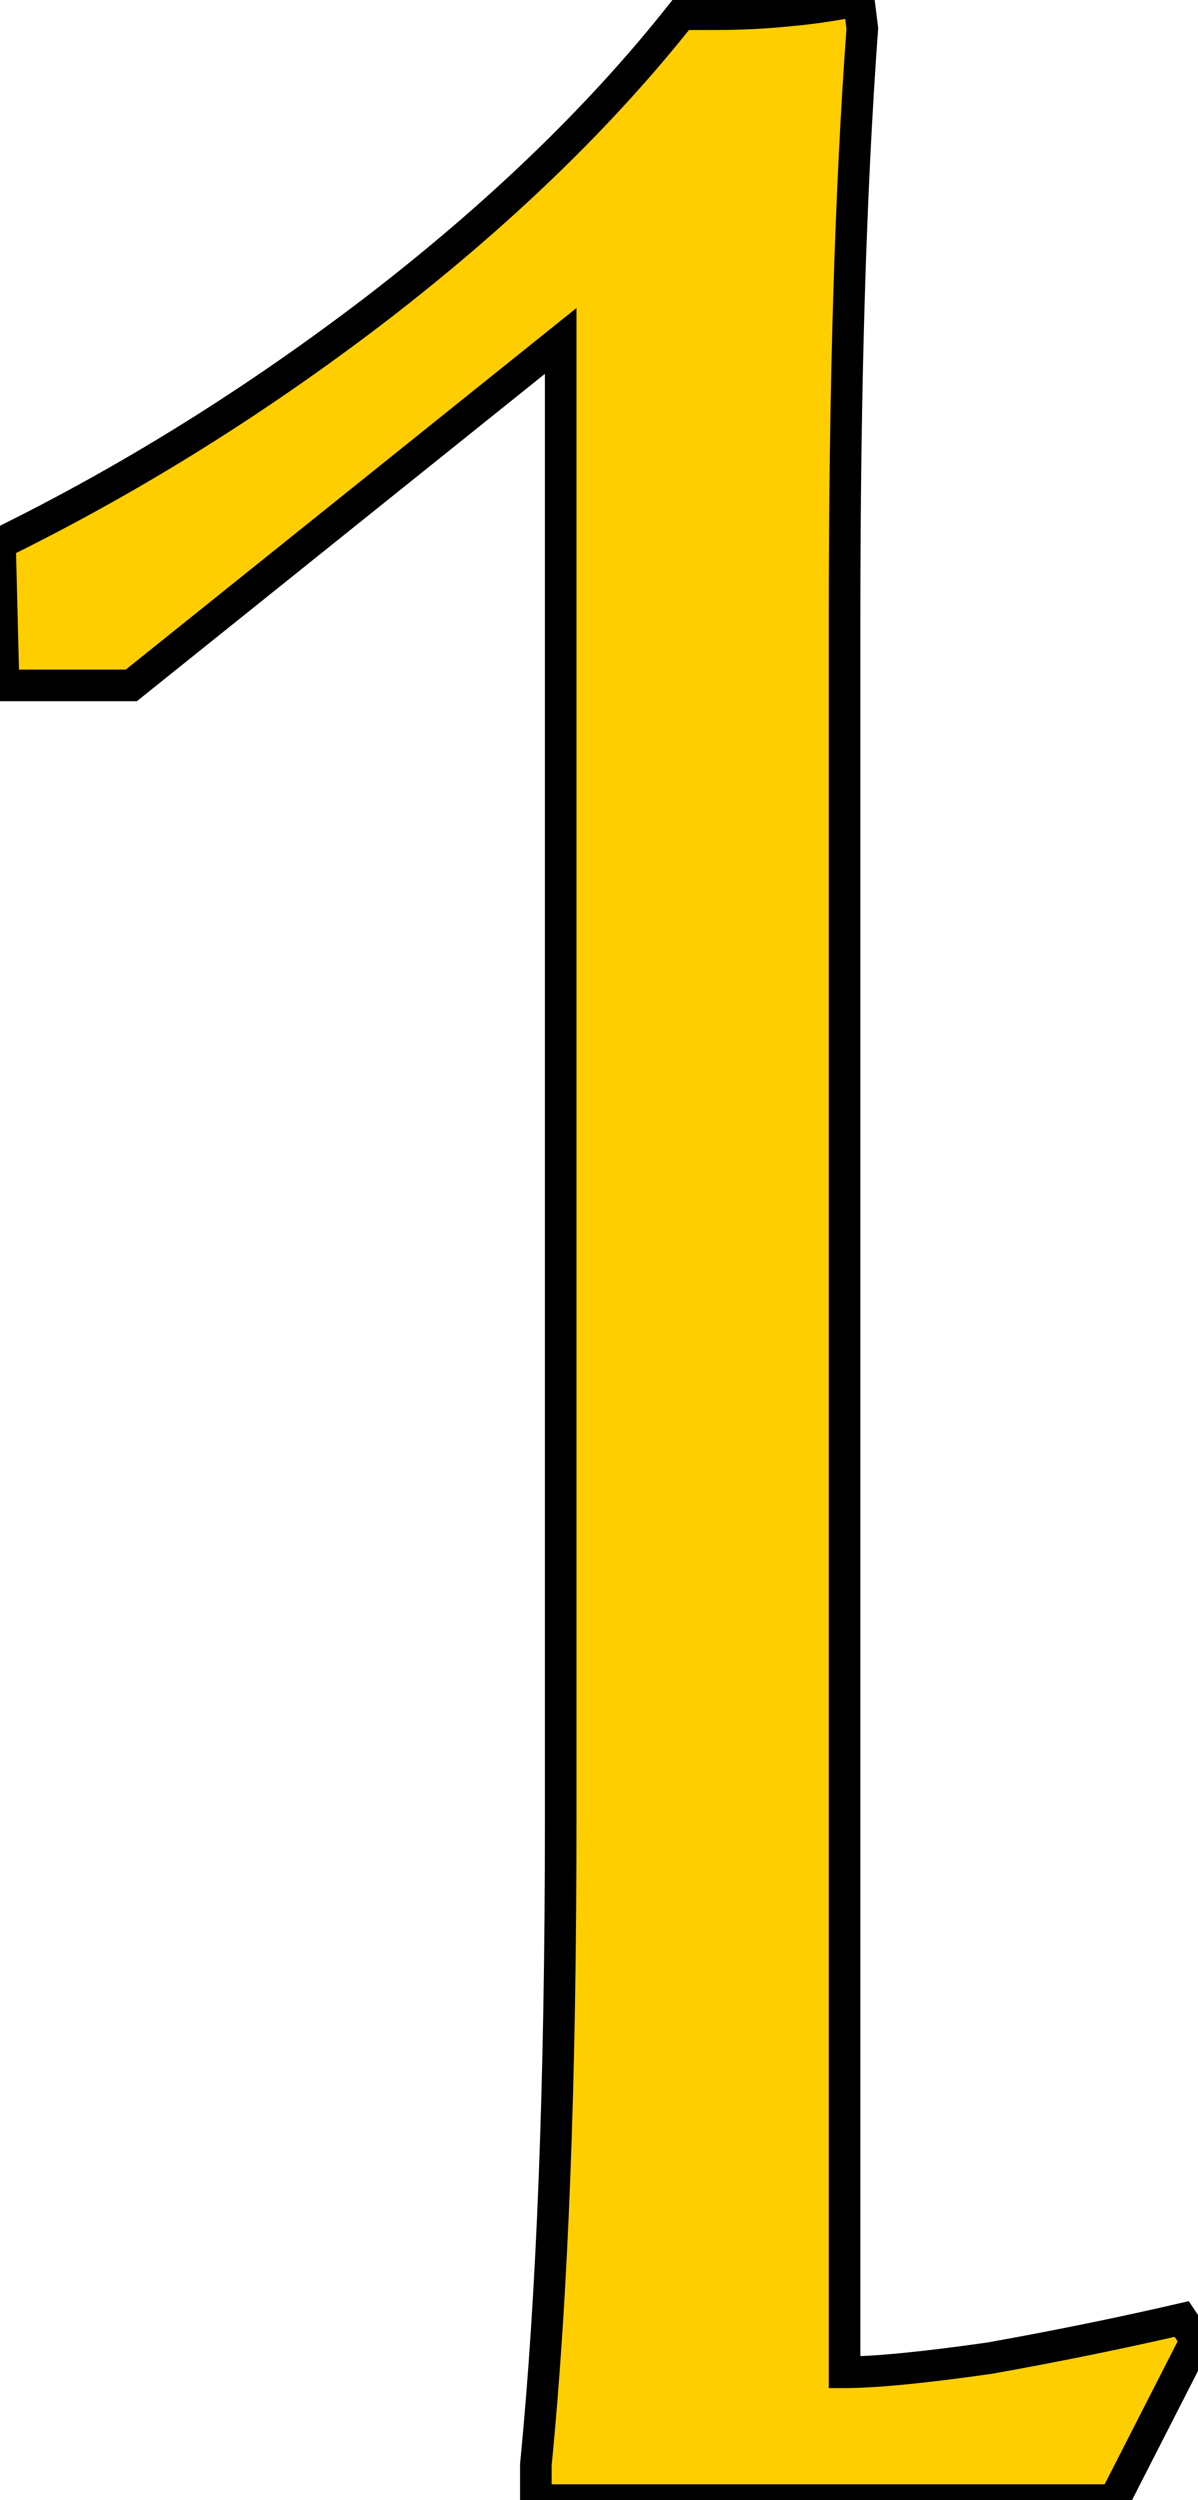
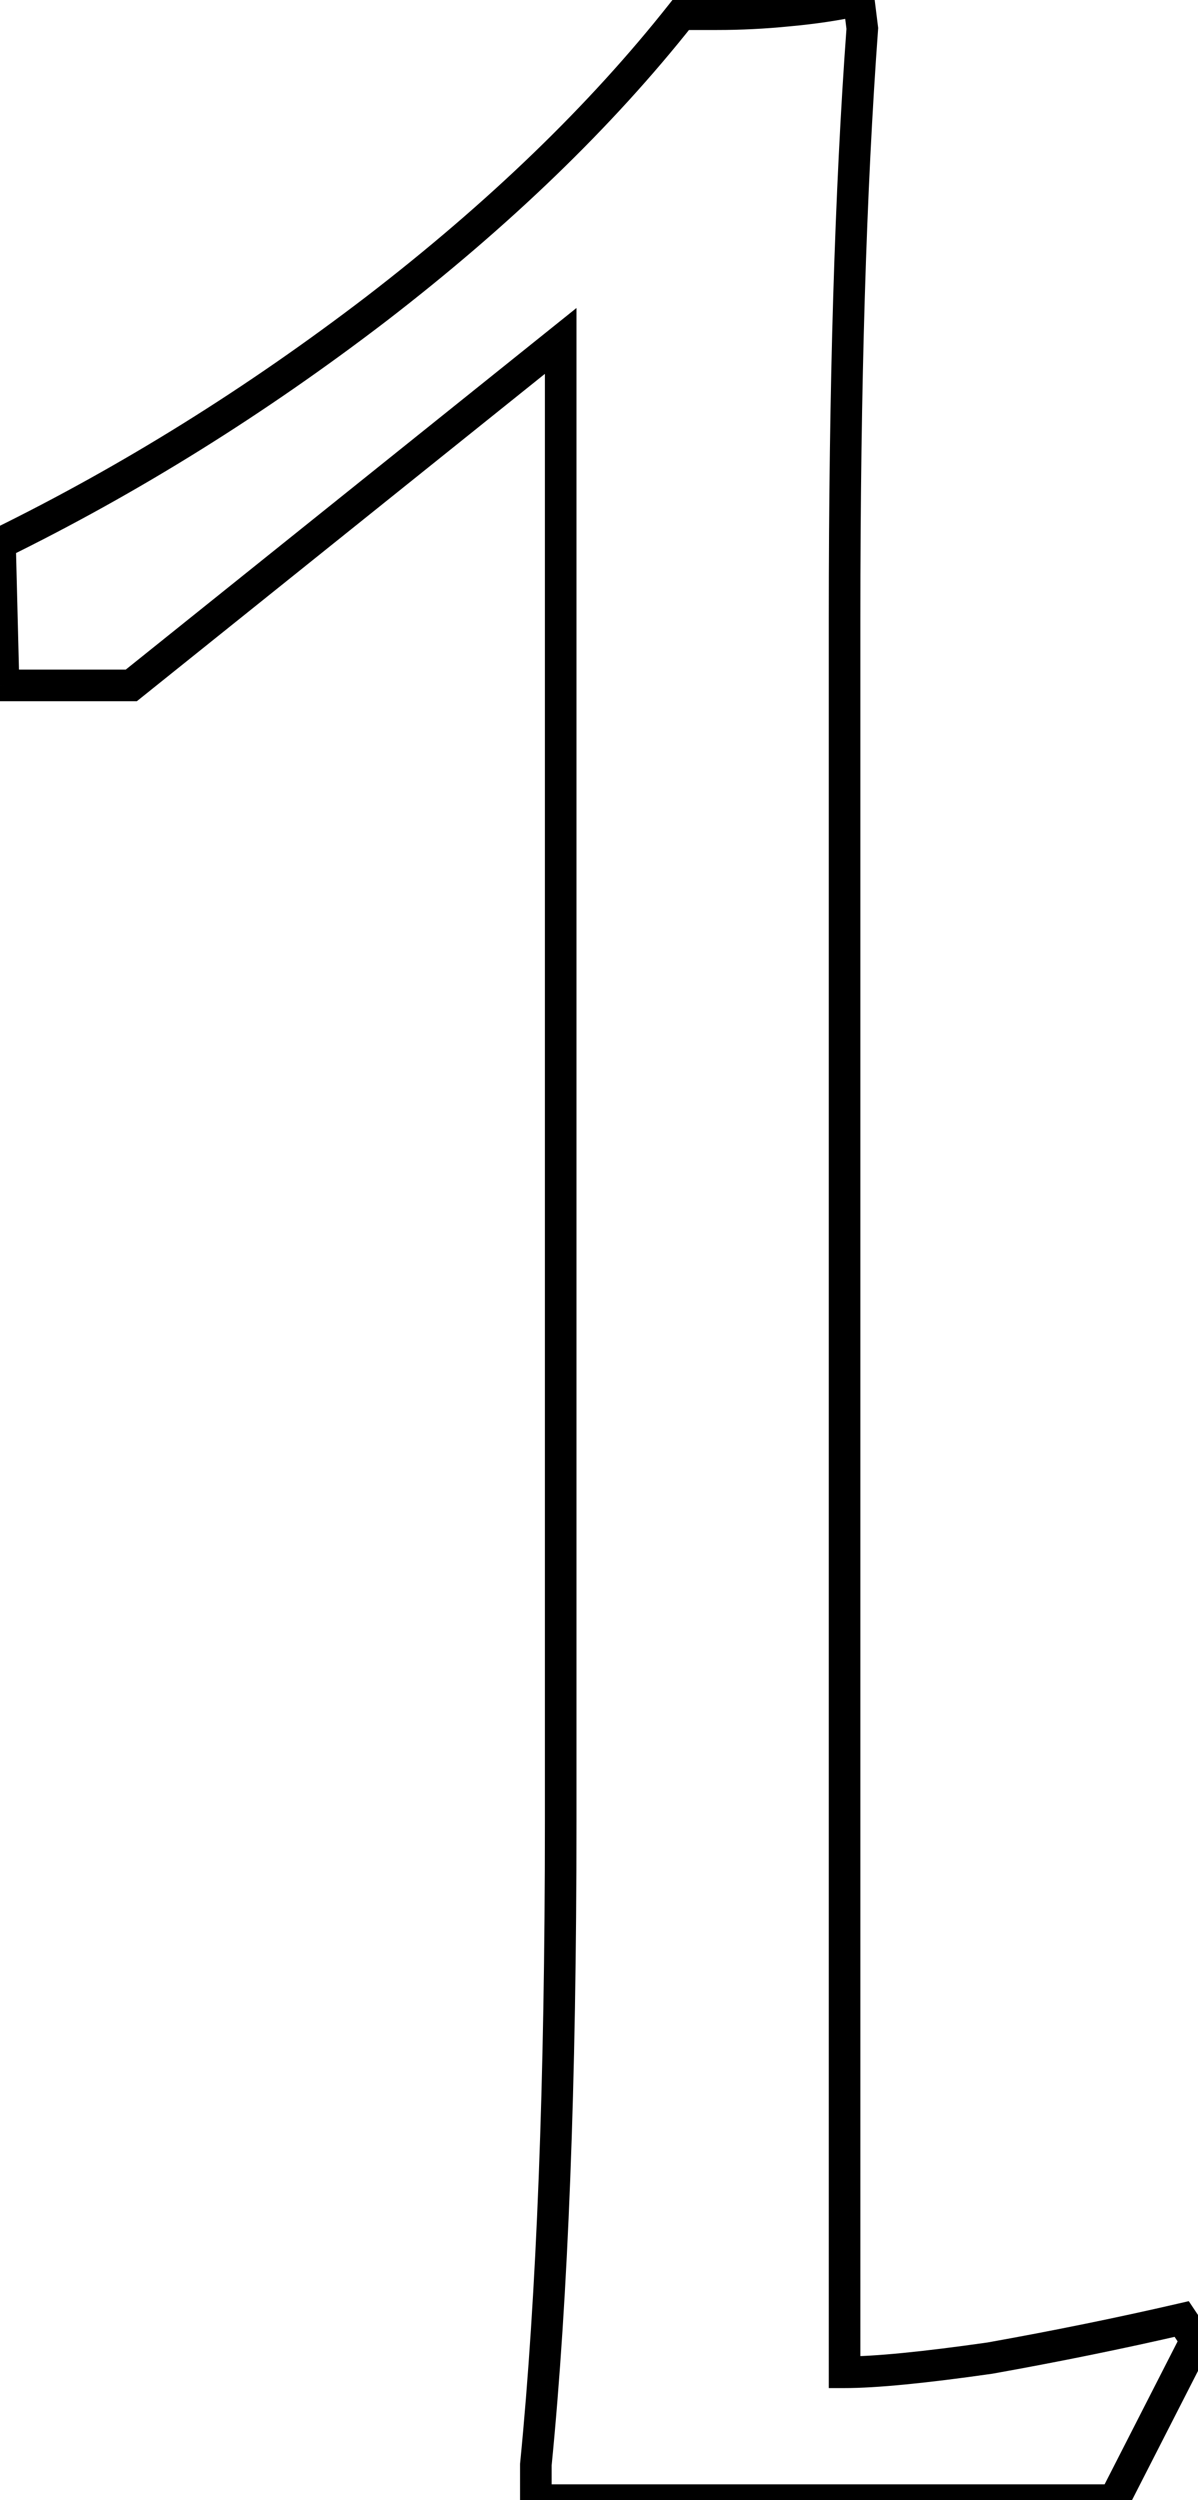
<svg xmlns="http://www.w3.org/2000/svg" width="211" height="440" viewBox="0 0 211 440" fill="none">
-   <path d="M94.378 433.75C97.295 404.167 98.753 366.458 98.753 320.625V60L23.128 120.625H0.628L0.003 95.625C22.92 84.375 45.003 70.625 66.253 54.375C87.92 37.708 105.836 20.416 120.003 2.5H126.253C130.42 2.5 134.586 2.291 138.753 1.875C143.336 1.458 147.503 0.833 151.253 -0L151.878 5C149.795 33.333 148.753 67.916 148.753 108.75V417.5C154.17 417.5 162.711 416.667 174.378 415C186.045 412.917 197.295 410.625 208.128 408.125L210.628 411.875L196.253 440H94.378V433.75Z" fill="#FFCE00" />
  <path d="M94.378 433.75L91.61 433.477L91.596 433.613V433.75H94.378ZM98.753 60H101.535V54.204L97.013 57.829L98.753 60ZM23.128 120.625V123.407H24.105L24.868 122.795L23.128 120.625ZM0.628 120.625L-2.153 120.694L-2.085 123.407H0.628V120.625ZM0.003 95.625L-1.223 93.128L-2.822 93.913L-2.778 95.694L0.003 95.625ZM66.253 54.375L67.943 56.584L67.949 56.58L66.253 54.375ZM120.003 2.5V-0.282H118.656L117.821 0.774L120.003 2.5ZM138.753 1.875L138.501 -0.896L138.476 -0.893L138.753 1.875ZM151.253 -0L154.013 -0.345L153.634 -3.379L150.65 -2.716L151.253 -0ZM151.878 5L154.652 5.204L154.673 4.928L154.638 4.655L151.878 5ZM148.753 417.5H145.971V420.282H148.753V417.5ZM174.378 415L174.772 417.754L174.819 417.747L174.867 417.738L174.378 415ZM208.128 408.125L210.443 406.582L209.376 404.982L207.503 405.414L208.128 408.125ZM210.628 411.875L213.105 413.141L213.847 411.689L212.943 410.332L210.628 411.875ZM196.253 440V442.782H197.955L198.73 441.266L196.253 440ZM94.378 440H91.596V442.782H94.378V440ZM97.147 434.023C100.075 404.314 101.535 366.506 101.535 320.625H95.971C95.971 366.41 94.514 404.019 91.61 433.477L97.147 434.023ZM101.535 320.625V60H95.971V320.625H101.535ZM97.013 57.829L21.388 118.454L24.868 122.795L100.493 62.17L97.013 57.829ZM23.128 117.843H0.628V123.407H23.128V117.843ZM3.409 120.555L2.784 95.555L-2.778 95.694L-2.153 120.694L3.409 120.555ZM1.229 98.122C24.317 86.788 46.555 72.94 67.943 56.584L64.563 52.165C43.451 68.309 21.523 81.962 -1.223 93.128L1.229 98.122ZM67.949 56.58C89.763 39.8 107.852 22.352 122.185 4.225L117.821 0.774C103.821 18.481 86.077 35.616 64.557 52.17L67.949 56.58ZM120.003 5.281H126.253V-0.282H120.003V5.281ZM126.253 5.281C130.513 5.281 134.772 5.068 139.03 4.643L138.476 -0.893C134.401 -0.486 130.327 -0.282 126.253 -0.282V5.281ZM139.005 4.645C143.684 4.22 147.971 3.579 151.857 2.715L150.65 -2.716C147.036 -1.913 142.989 -1.304 138.501 -0.896L139.005 4.645ZM148.493 0.345L149.118 5.345L154.638 4.655L154.013 -0.345L148.493 0.345ZM149.104 4.796C147.014 33.219 145.971 67.875 145.971 108.75H151.535C151.535 67.958 152.576 33.447 154.652 5.204L149.104 4.796ZM145.971 108.75V417.5H151.535V108.75H145.971ZM148.753 420.282C154.381 420.282 163.089 419.423 174.772 417.754L173.985 412.246C162.334 413.911 153.958 414.718 148.753 414.718V420.282ZM174.867 417.738C186.577 415.647 197.872 413.347 208.754 410.836L207.503 405.414C196.717 407.903 185.513 410.186 173.889 412.261L174.867 417.738ZM205.814 409.668L208.314 413.418L212.943 410.332L210.443 406.582L205.814 409.668ZM208.151 410.609L193.776 438.734L198.73 441.266L213.105 413.141L208.151 410.609ZM196.253 437.218H94.378V442.782H196.253V437.218ZM97.16 440V433.75H91.596V440H97.16Z" fill="black" />
</svg>